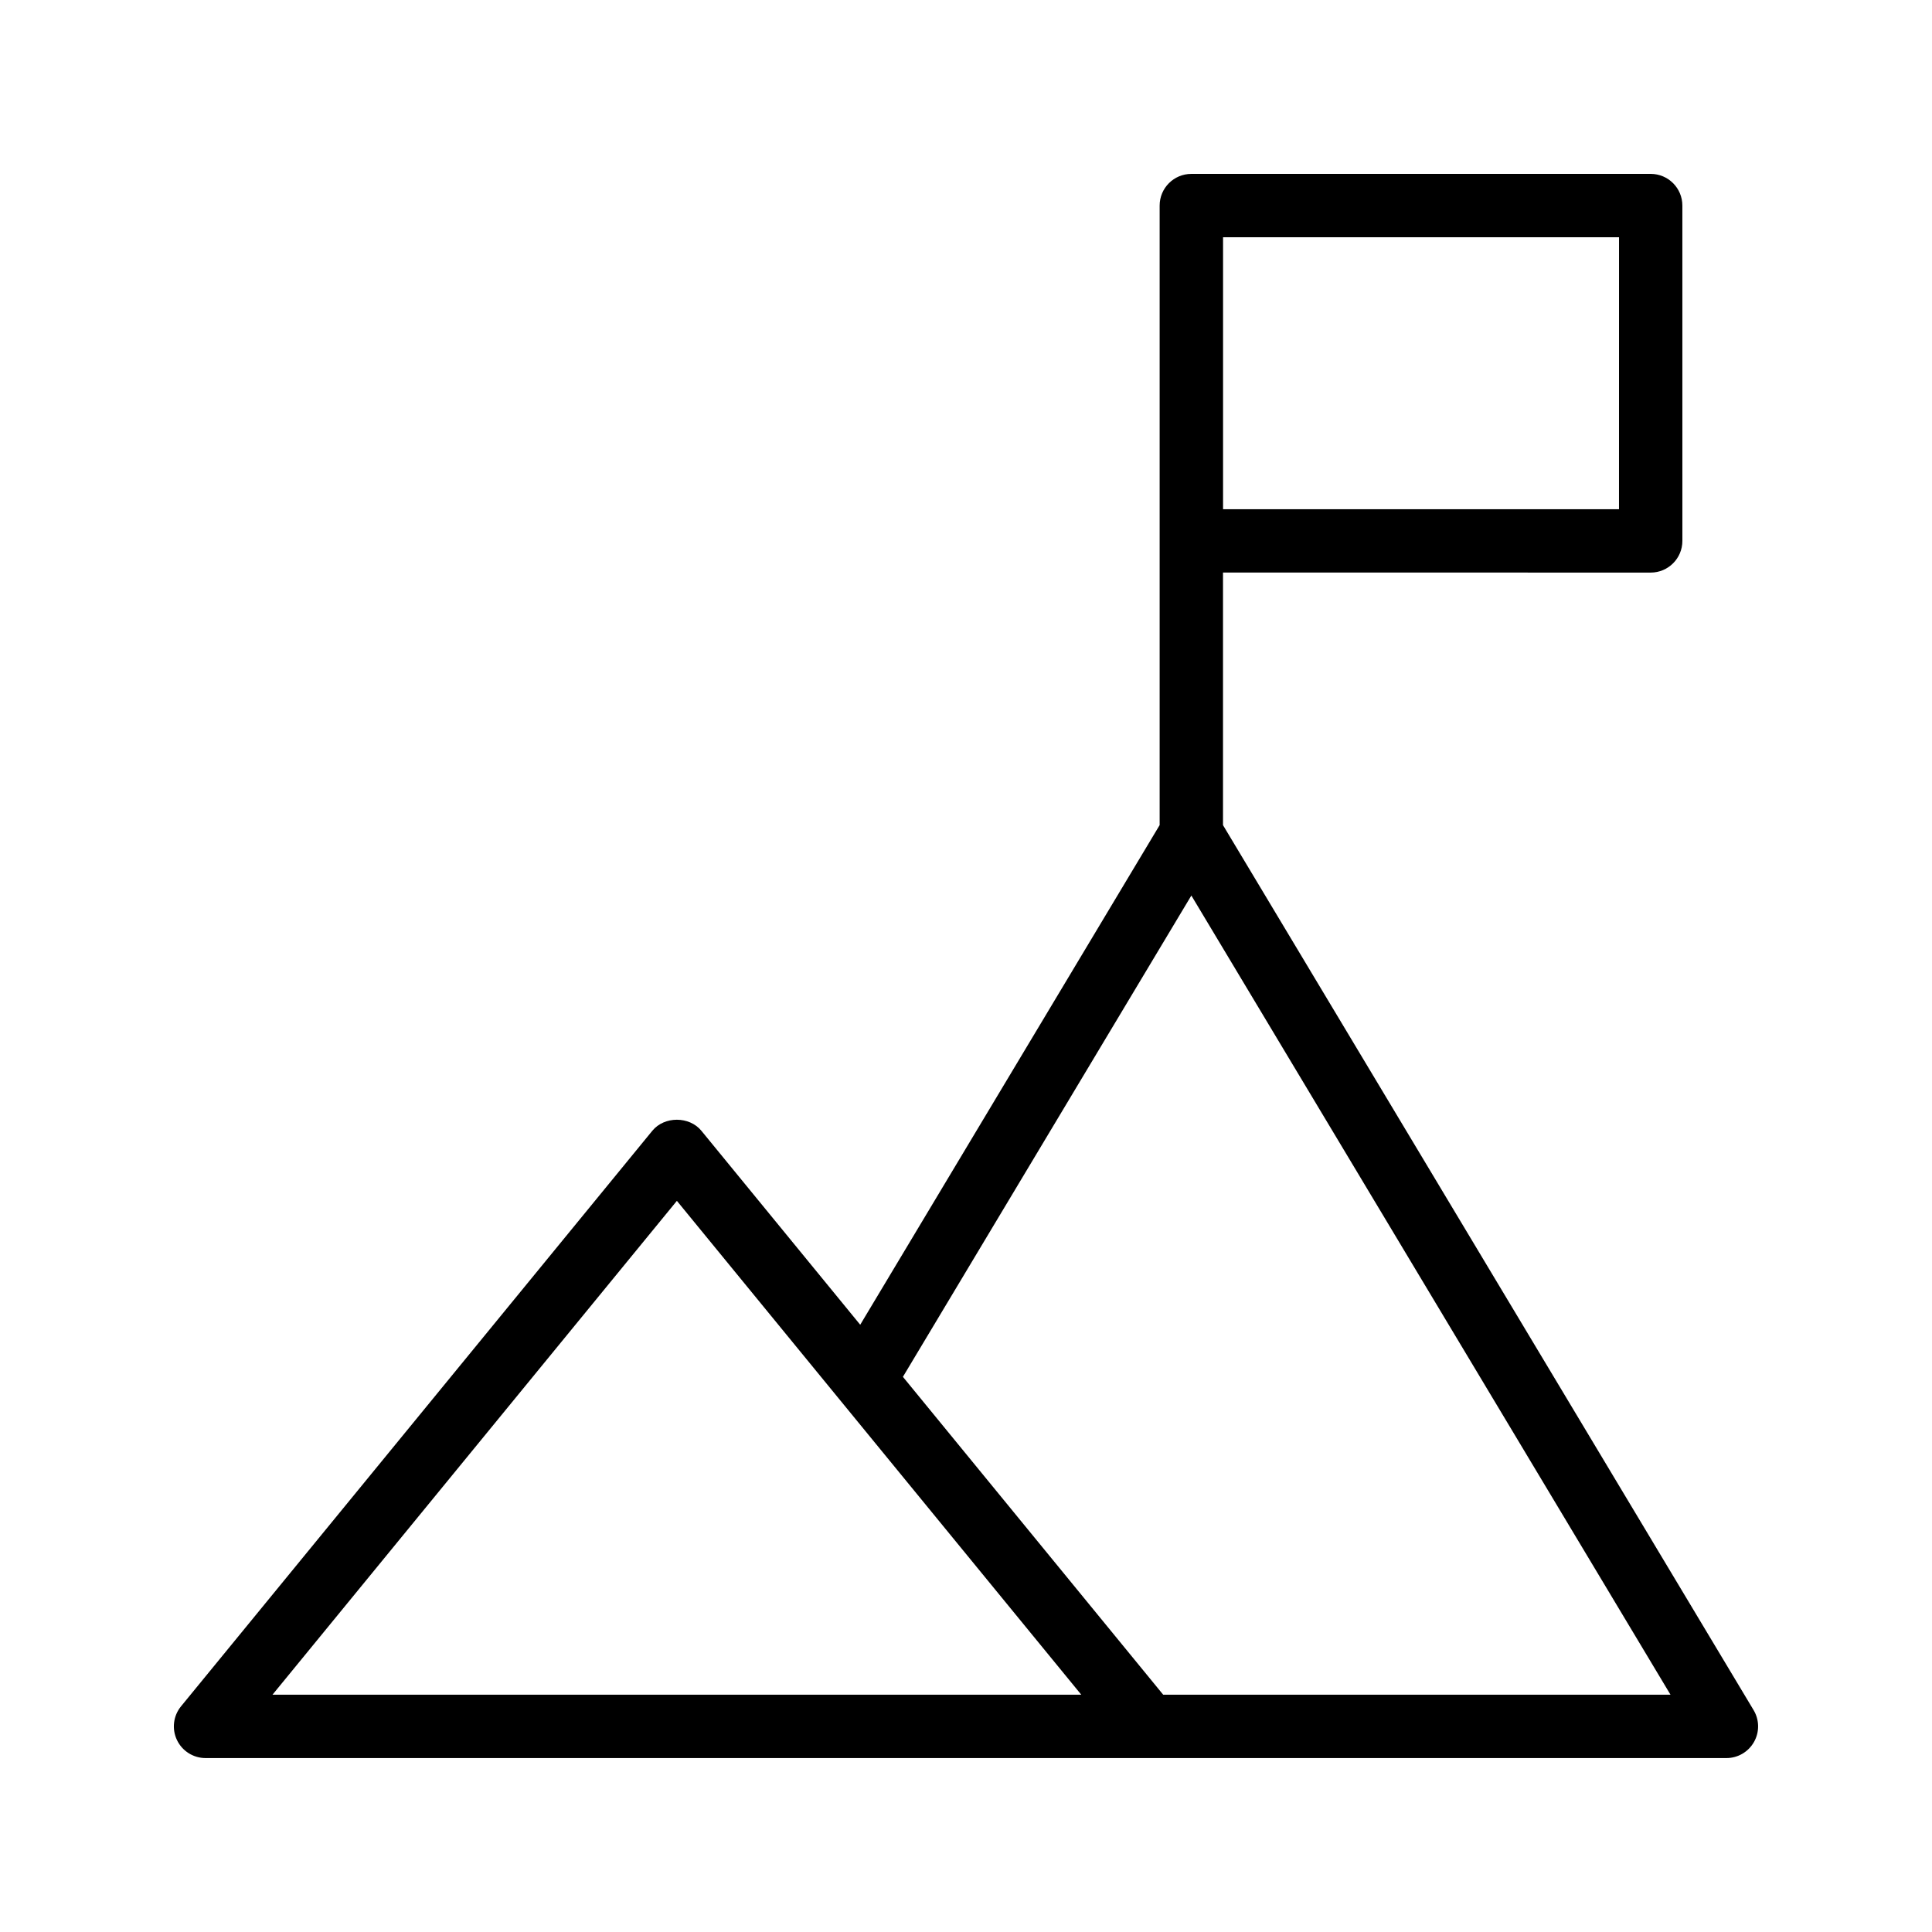
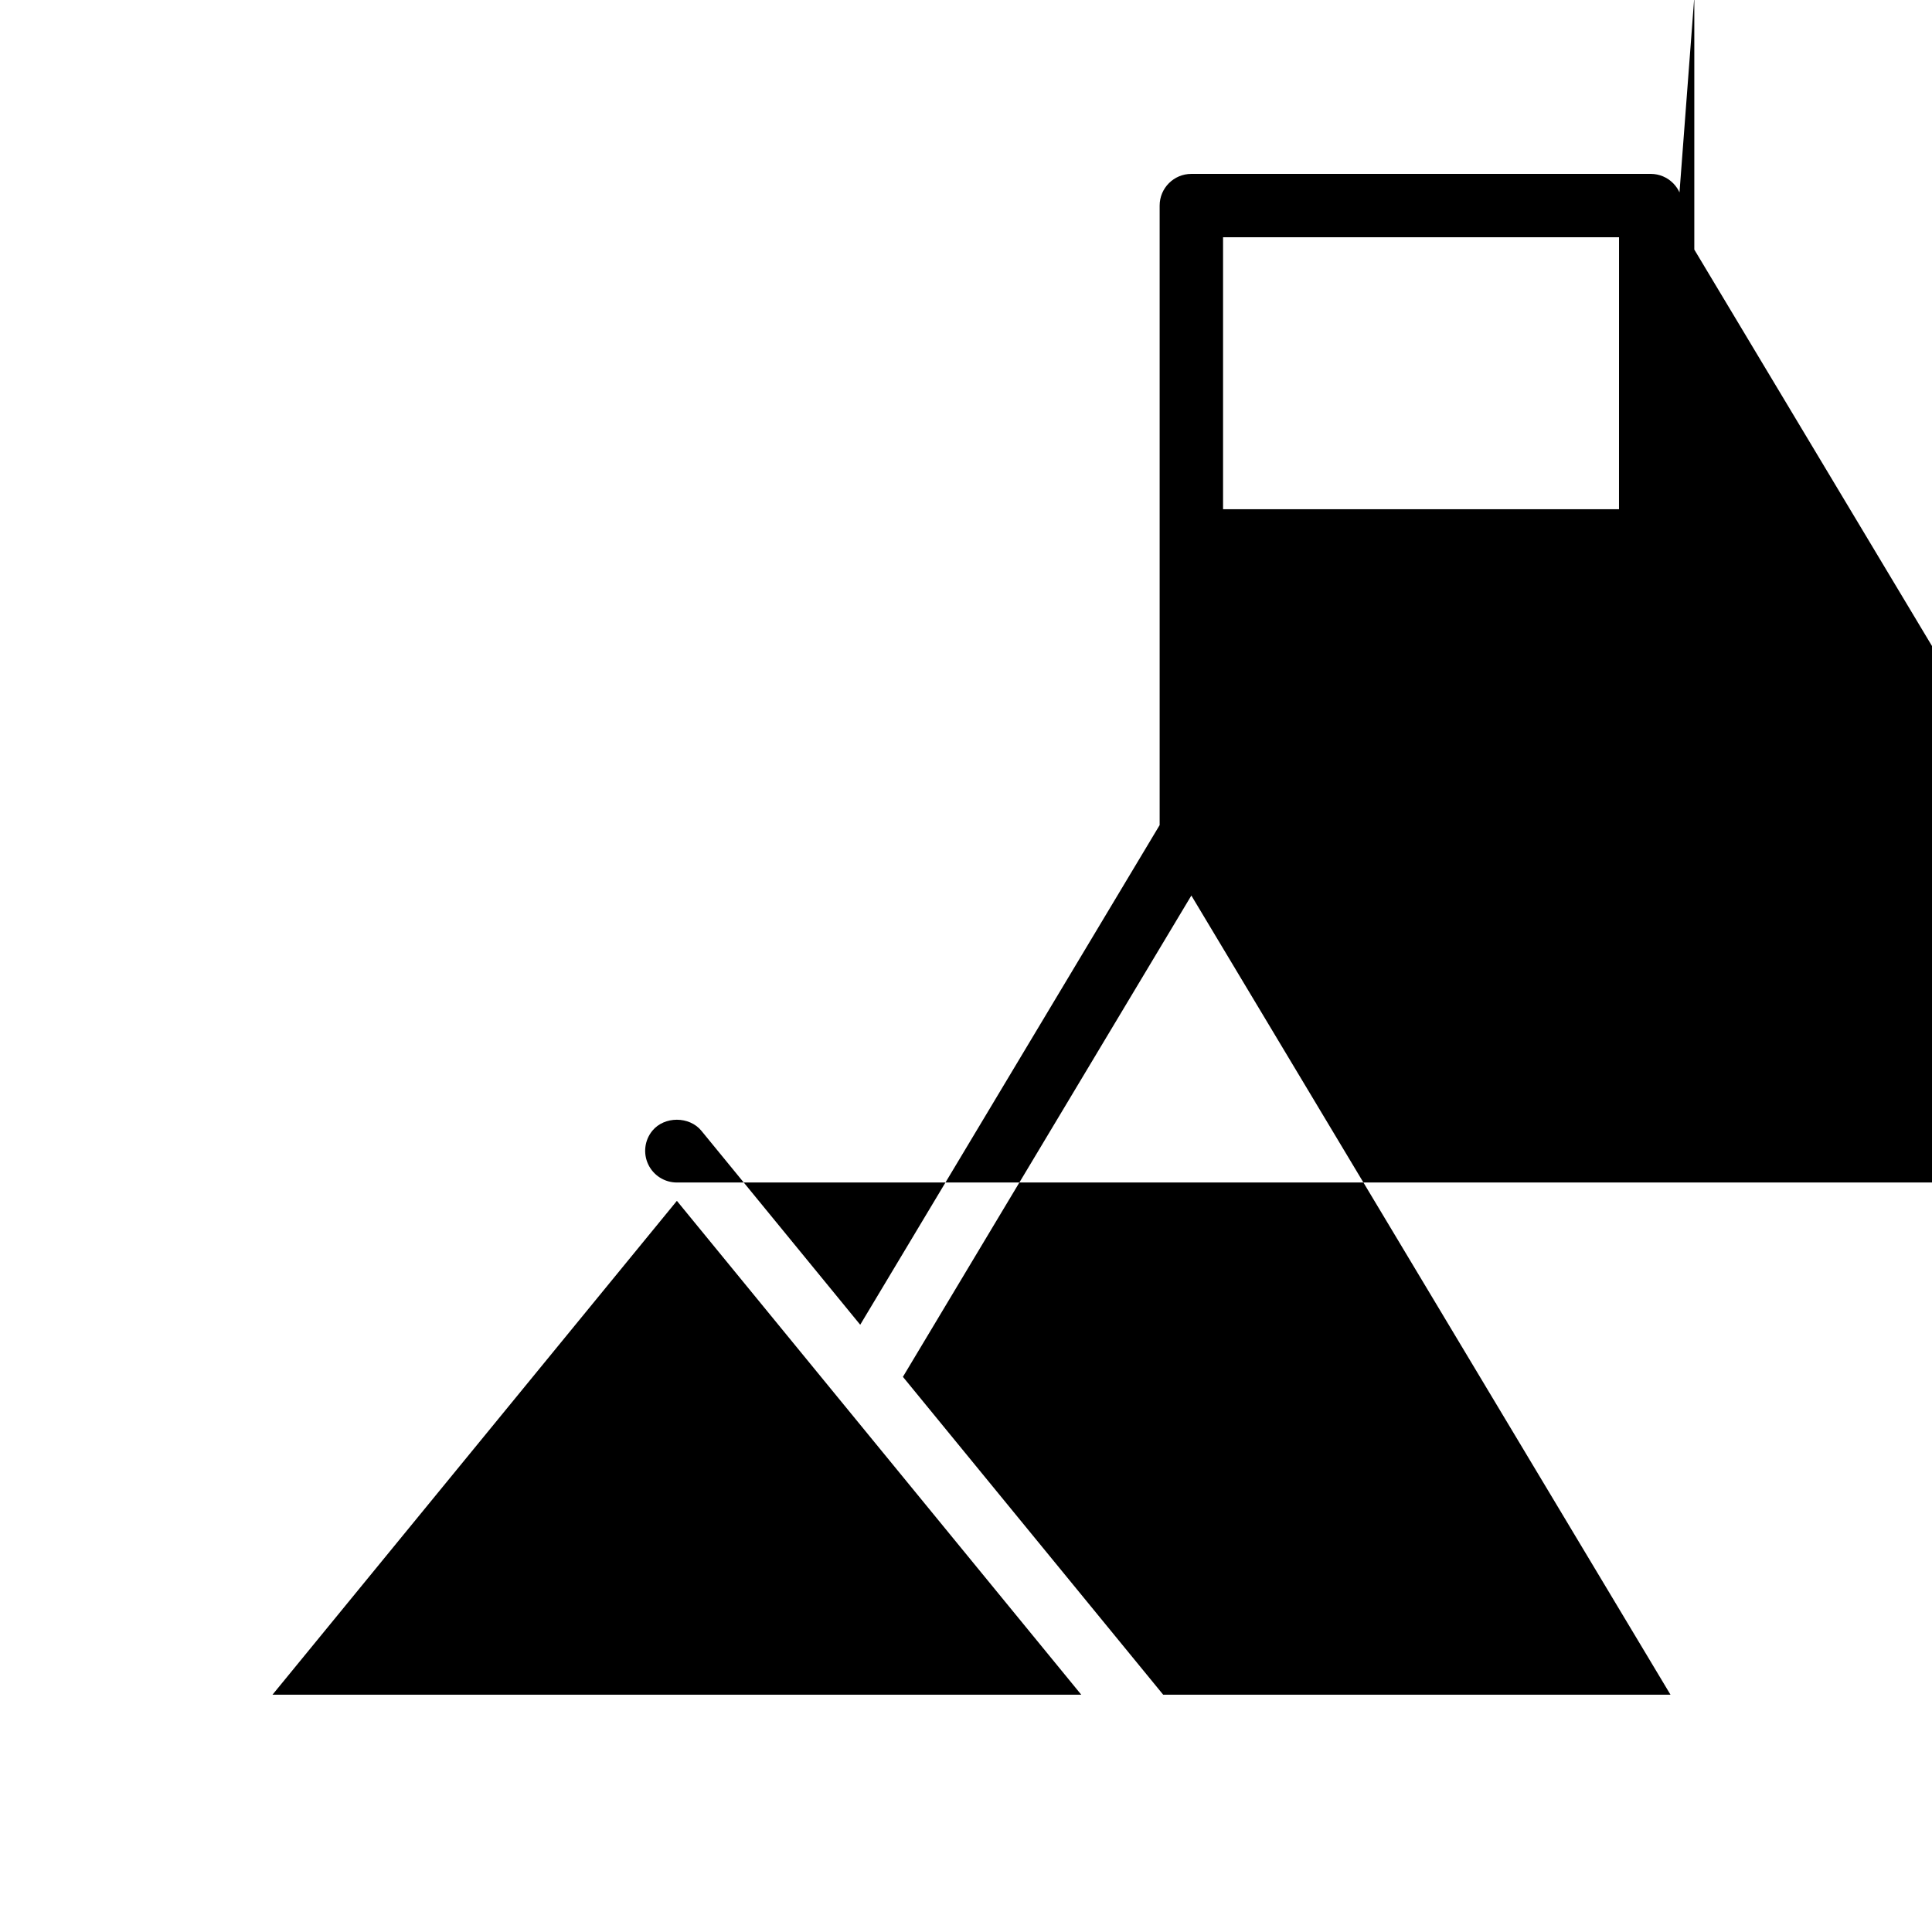
<svg xmlns="http://www.w3.org/2000/svg" fill="#000000" width="800px" height="800px" version="1.1" viewBox="144 144 512 512">
-   <path d="m581.45 295.74c4.637 0 8.398-3.758 8.398-8.398l-0.004-88.863c0-4.637-3.758-8.398-8.398-8.398l-121.73 0.004c-4.637 0-8.398 3.758-8.398 8.398v164.18l-79.352 132.41-42.094-51.41c-3.191-3.894-9.809-3.894-12.996 0l-124.9 152.53c-2.055 2.508-2.481 5.977-1.09 8.914 1.391 2.93 4.344 4.801 7.59 4.801h249.73 0.07 0.074 153.17c3.027 0 5.812-1.629 7.305-4.262 1.492-2.633 1.453-5.859-0.105-8.453l-140.61-234.52v-66.945zm-8.398-16.793h-104.93v-72.07h104.94zm-356.84 314.17 107.17-130.88 107.17 130.88zm236.05 0-68.98-84.242 76.441-127.55 126.98 211.79z" />
+   <path d="m581.45 295.74c4.637 0 8.398-3.758 8.398-8.398l-0.004-88.863c0-4.637-3.758-8.398-8.398-8.398l-121.73 0.004c-4.637 0-8.398 3.758-8.398 8.398v164.18l-79.352 132.41-42.094-51.41c-3.191-3.894-9.809-3.894-12.996 0c-2.055 2.508-2.481 5.977-1.09 8.914 1.391 2.93 4.344 4.801 7.59 4.801h249.73 0.07 0.074 153.17c3.027 0 5.812-1.629 7.305-4.262 1.492-2.633 1.453-5.859-0.105-8.453l-140.61-234.52v-66.945zm-8.398-16.793h-104.93v-72.07h104.94zm-356.84 314.17 107.17-130.88 107.17 130.88zm236.05 0-68.98-84.242 76.441-127.55 126.98 211.79z" />
</svg>